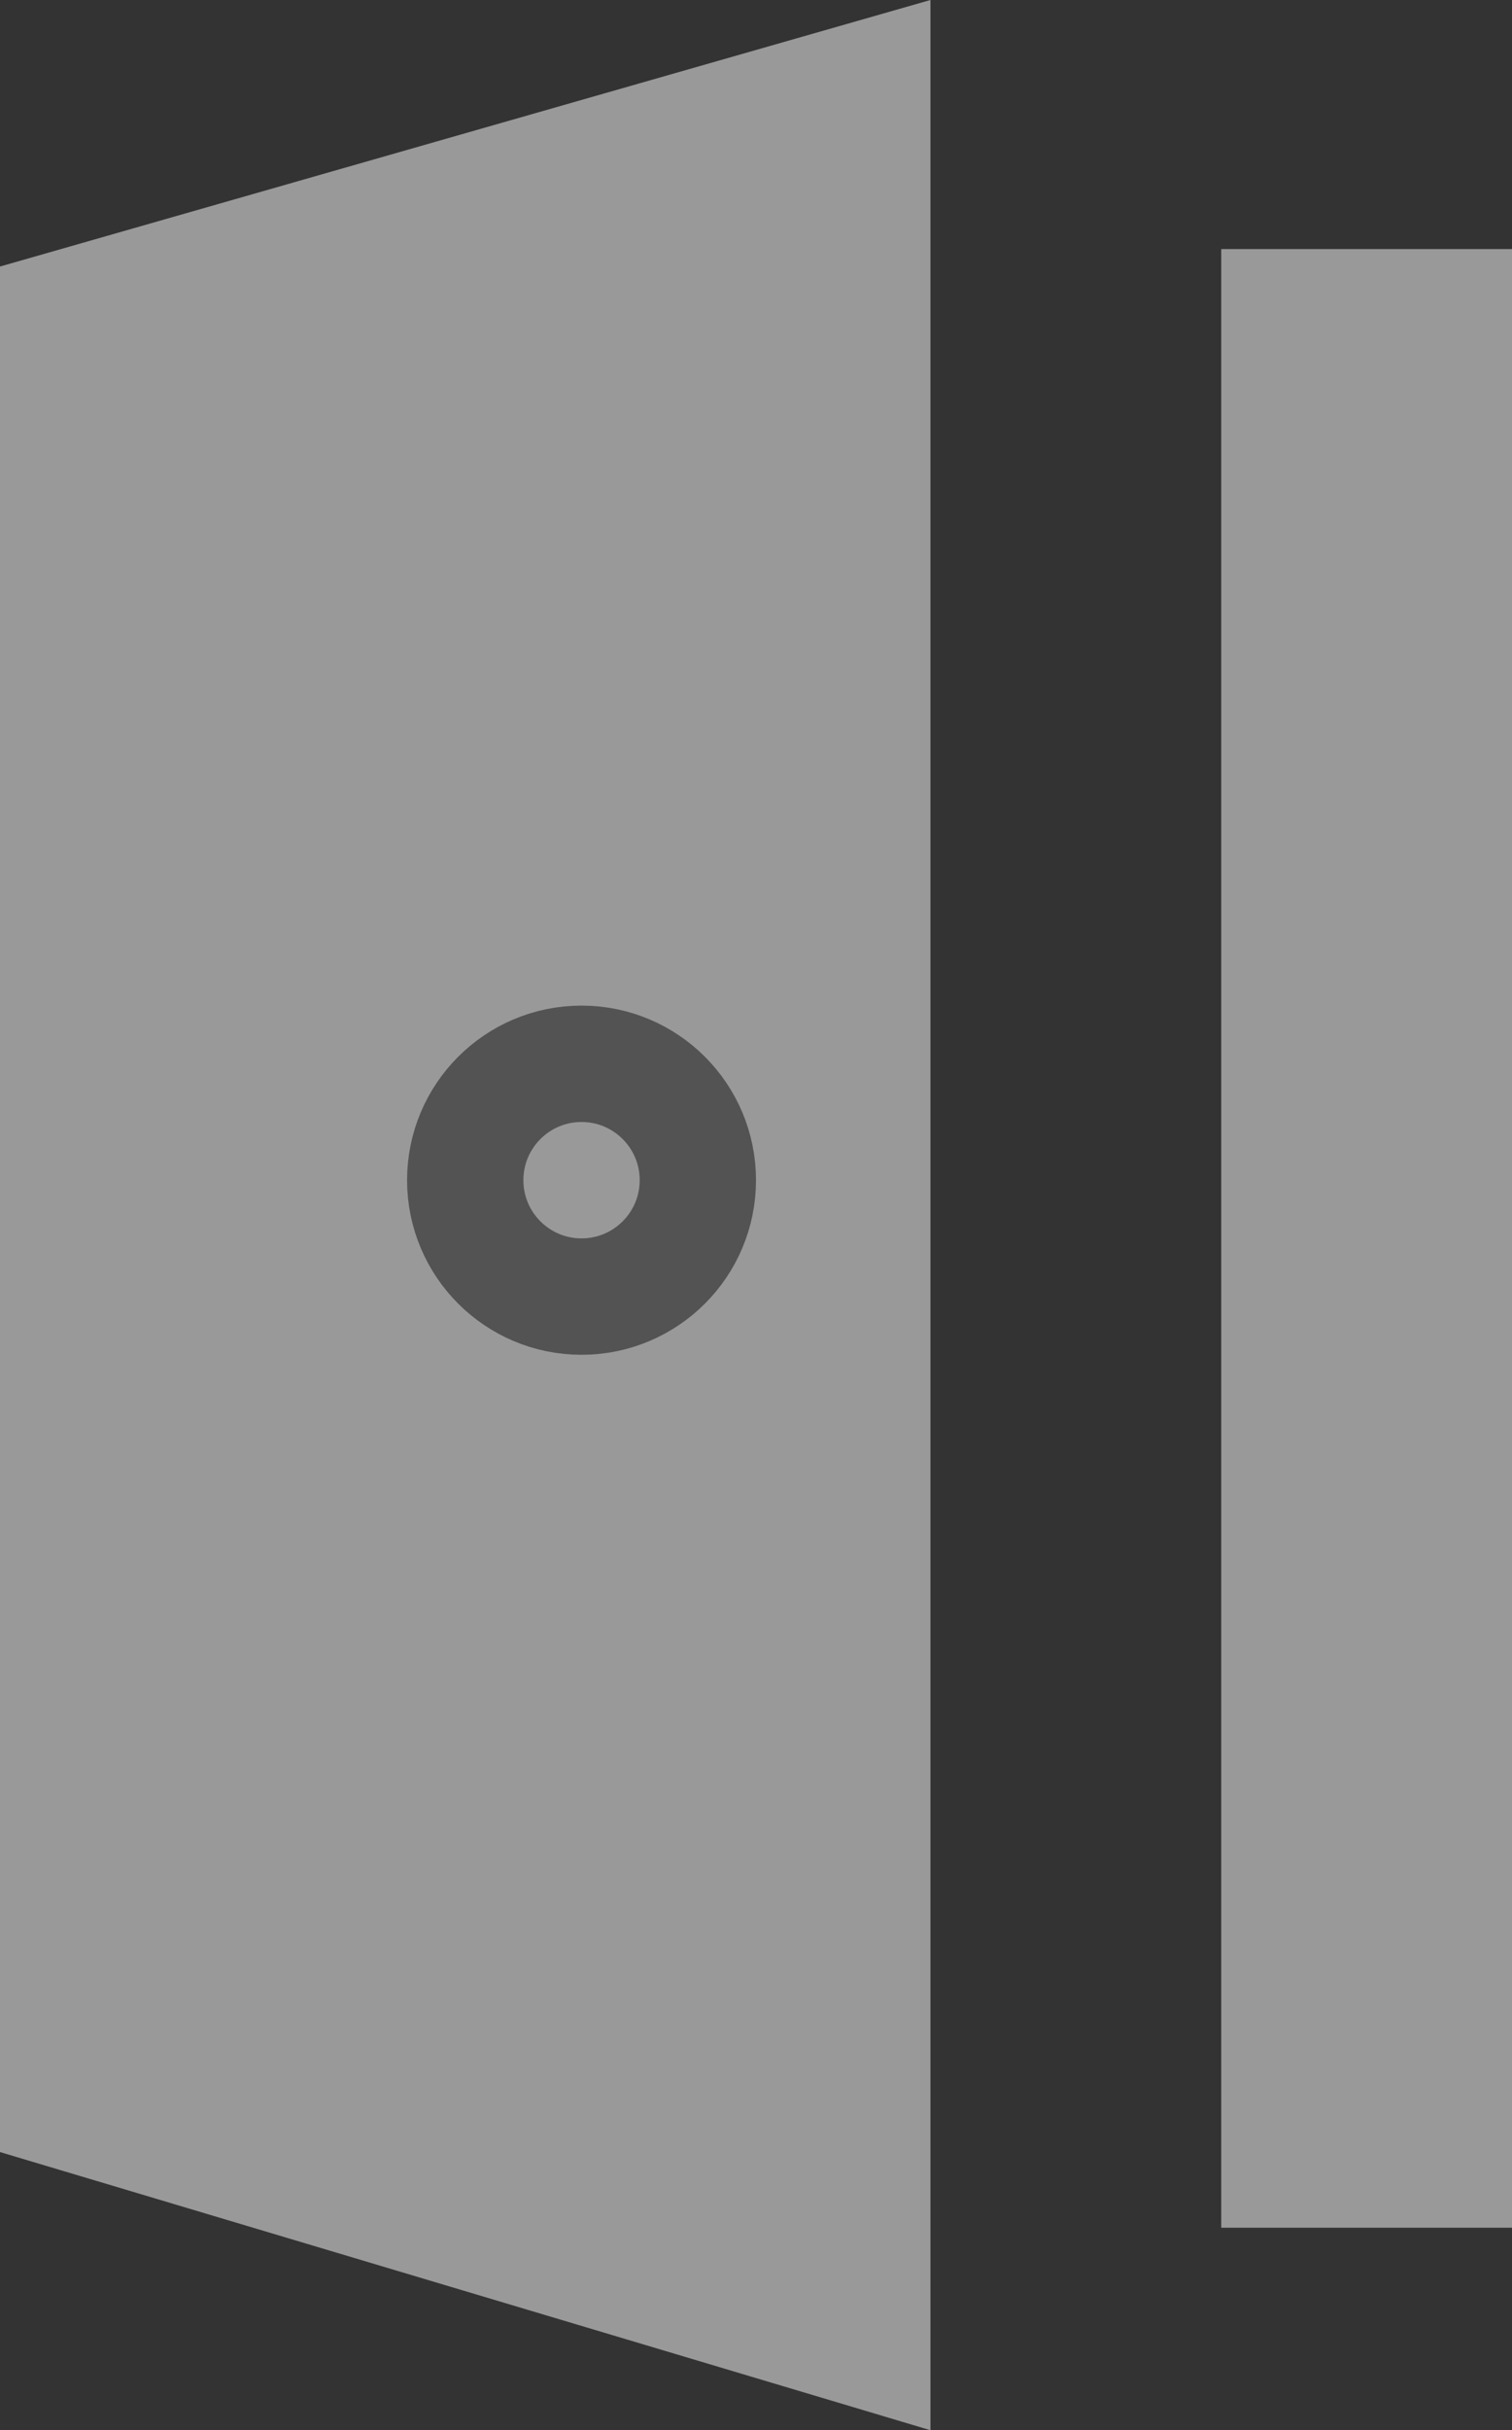
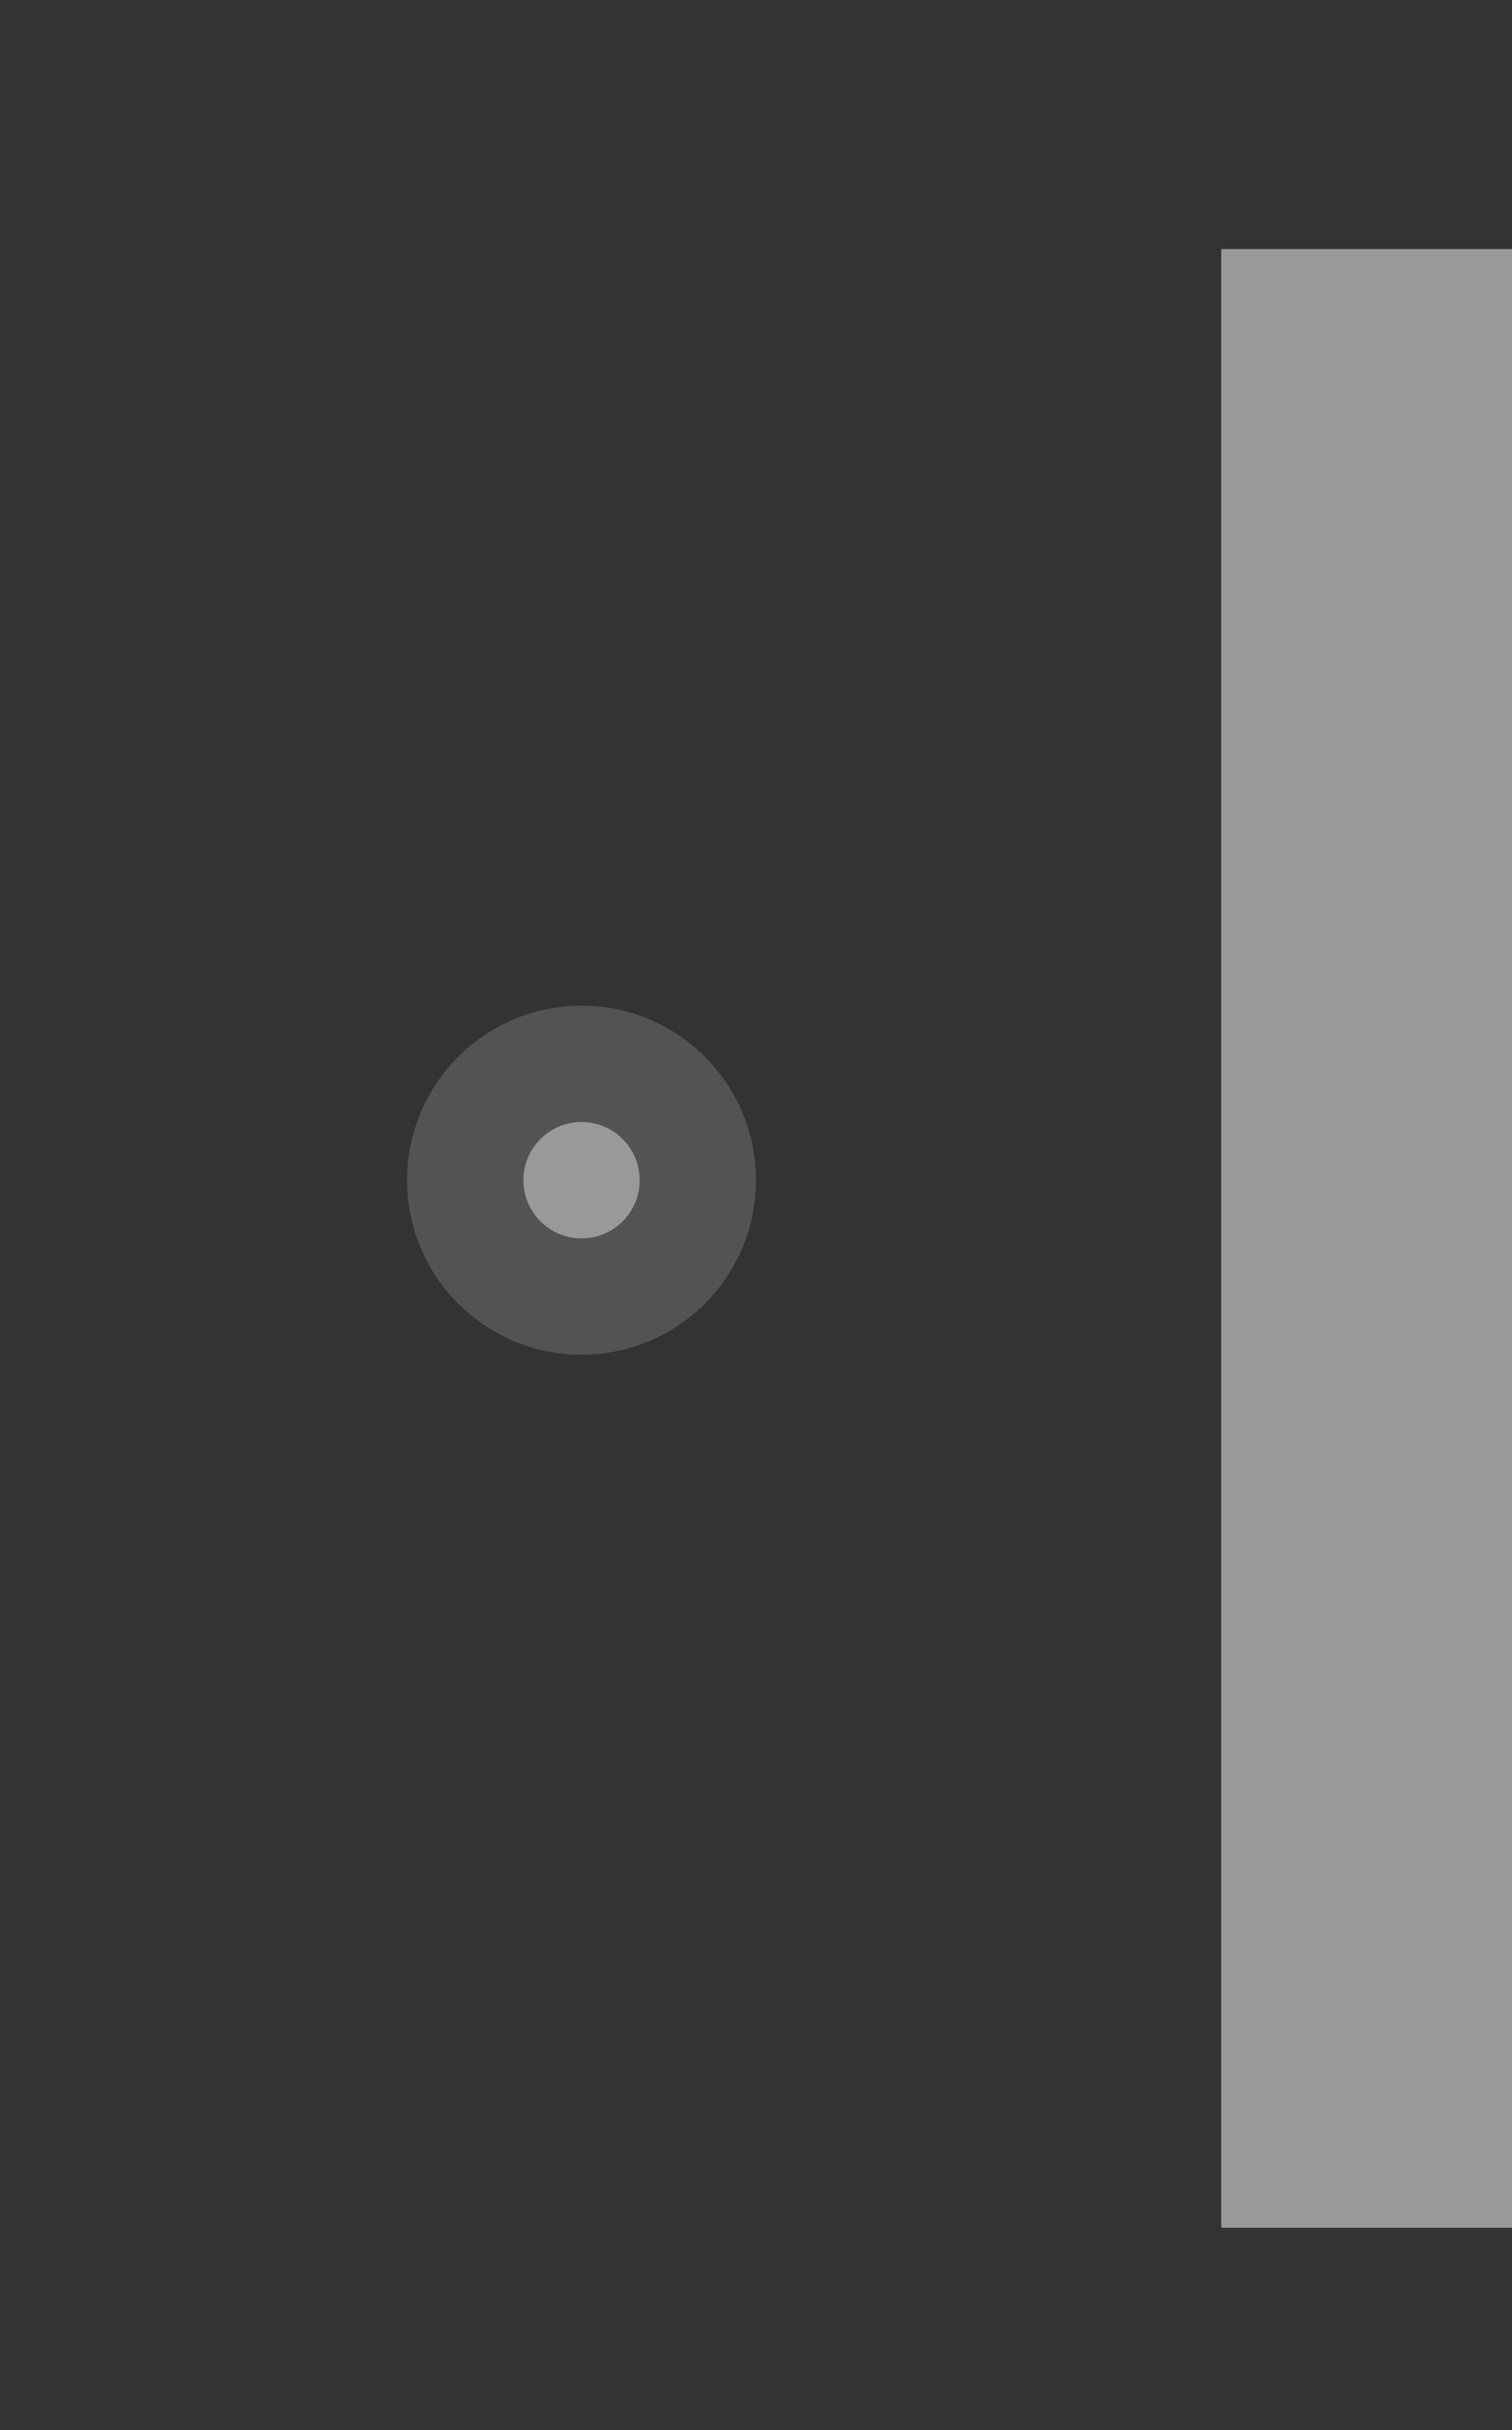
<svg xmlns="http://www.w3.org/2000/svg" id="_レイヤー_2" data-name="レイヤー 2" viewBox="0 0 13 20.88">
  <rect x="0" y="0" width="13" height="20.88" fill="#333333" stroke="none" />
  <defs>
    <style>
      .cls-1, .cls-2 {
        fill: #fff;
      }

      .cls-2 {
        stroke: #737373;
        stroke-miterlimit: 10;
      }

      .cls-3 {
        opacity: .5;
      }
    </style>
  </defs>
  <g id="_デザイン" data-name="デザイン">
    <g class="cls-3">
-       <polygon class="cls-1" points="8 20.88 0 18.49 0 2.29 8 0 8 20.88" />
      <polyline class="cls-1" points="10.5 19.14 13 19.14 13 2.14 10.5 2.14" />
      <circle class="cls-2" cx="5" cy="10.14" r="1" />
    </g>
  </g>
</svg>